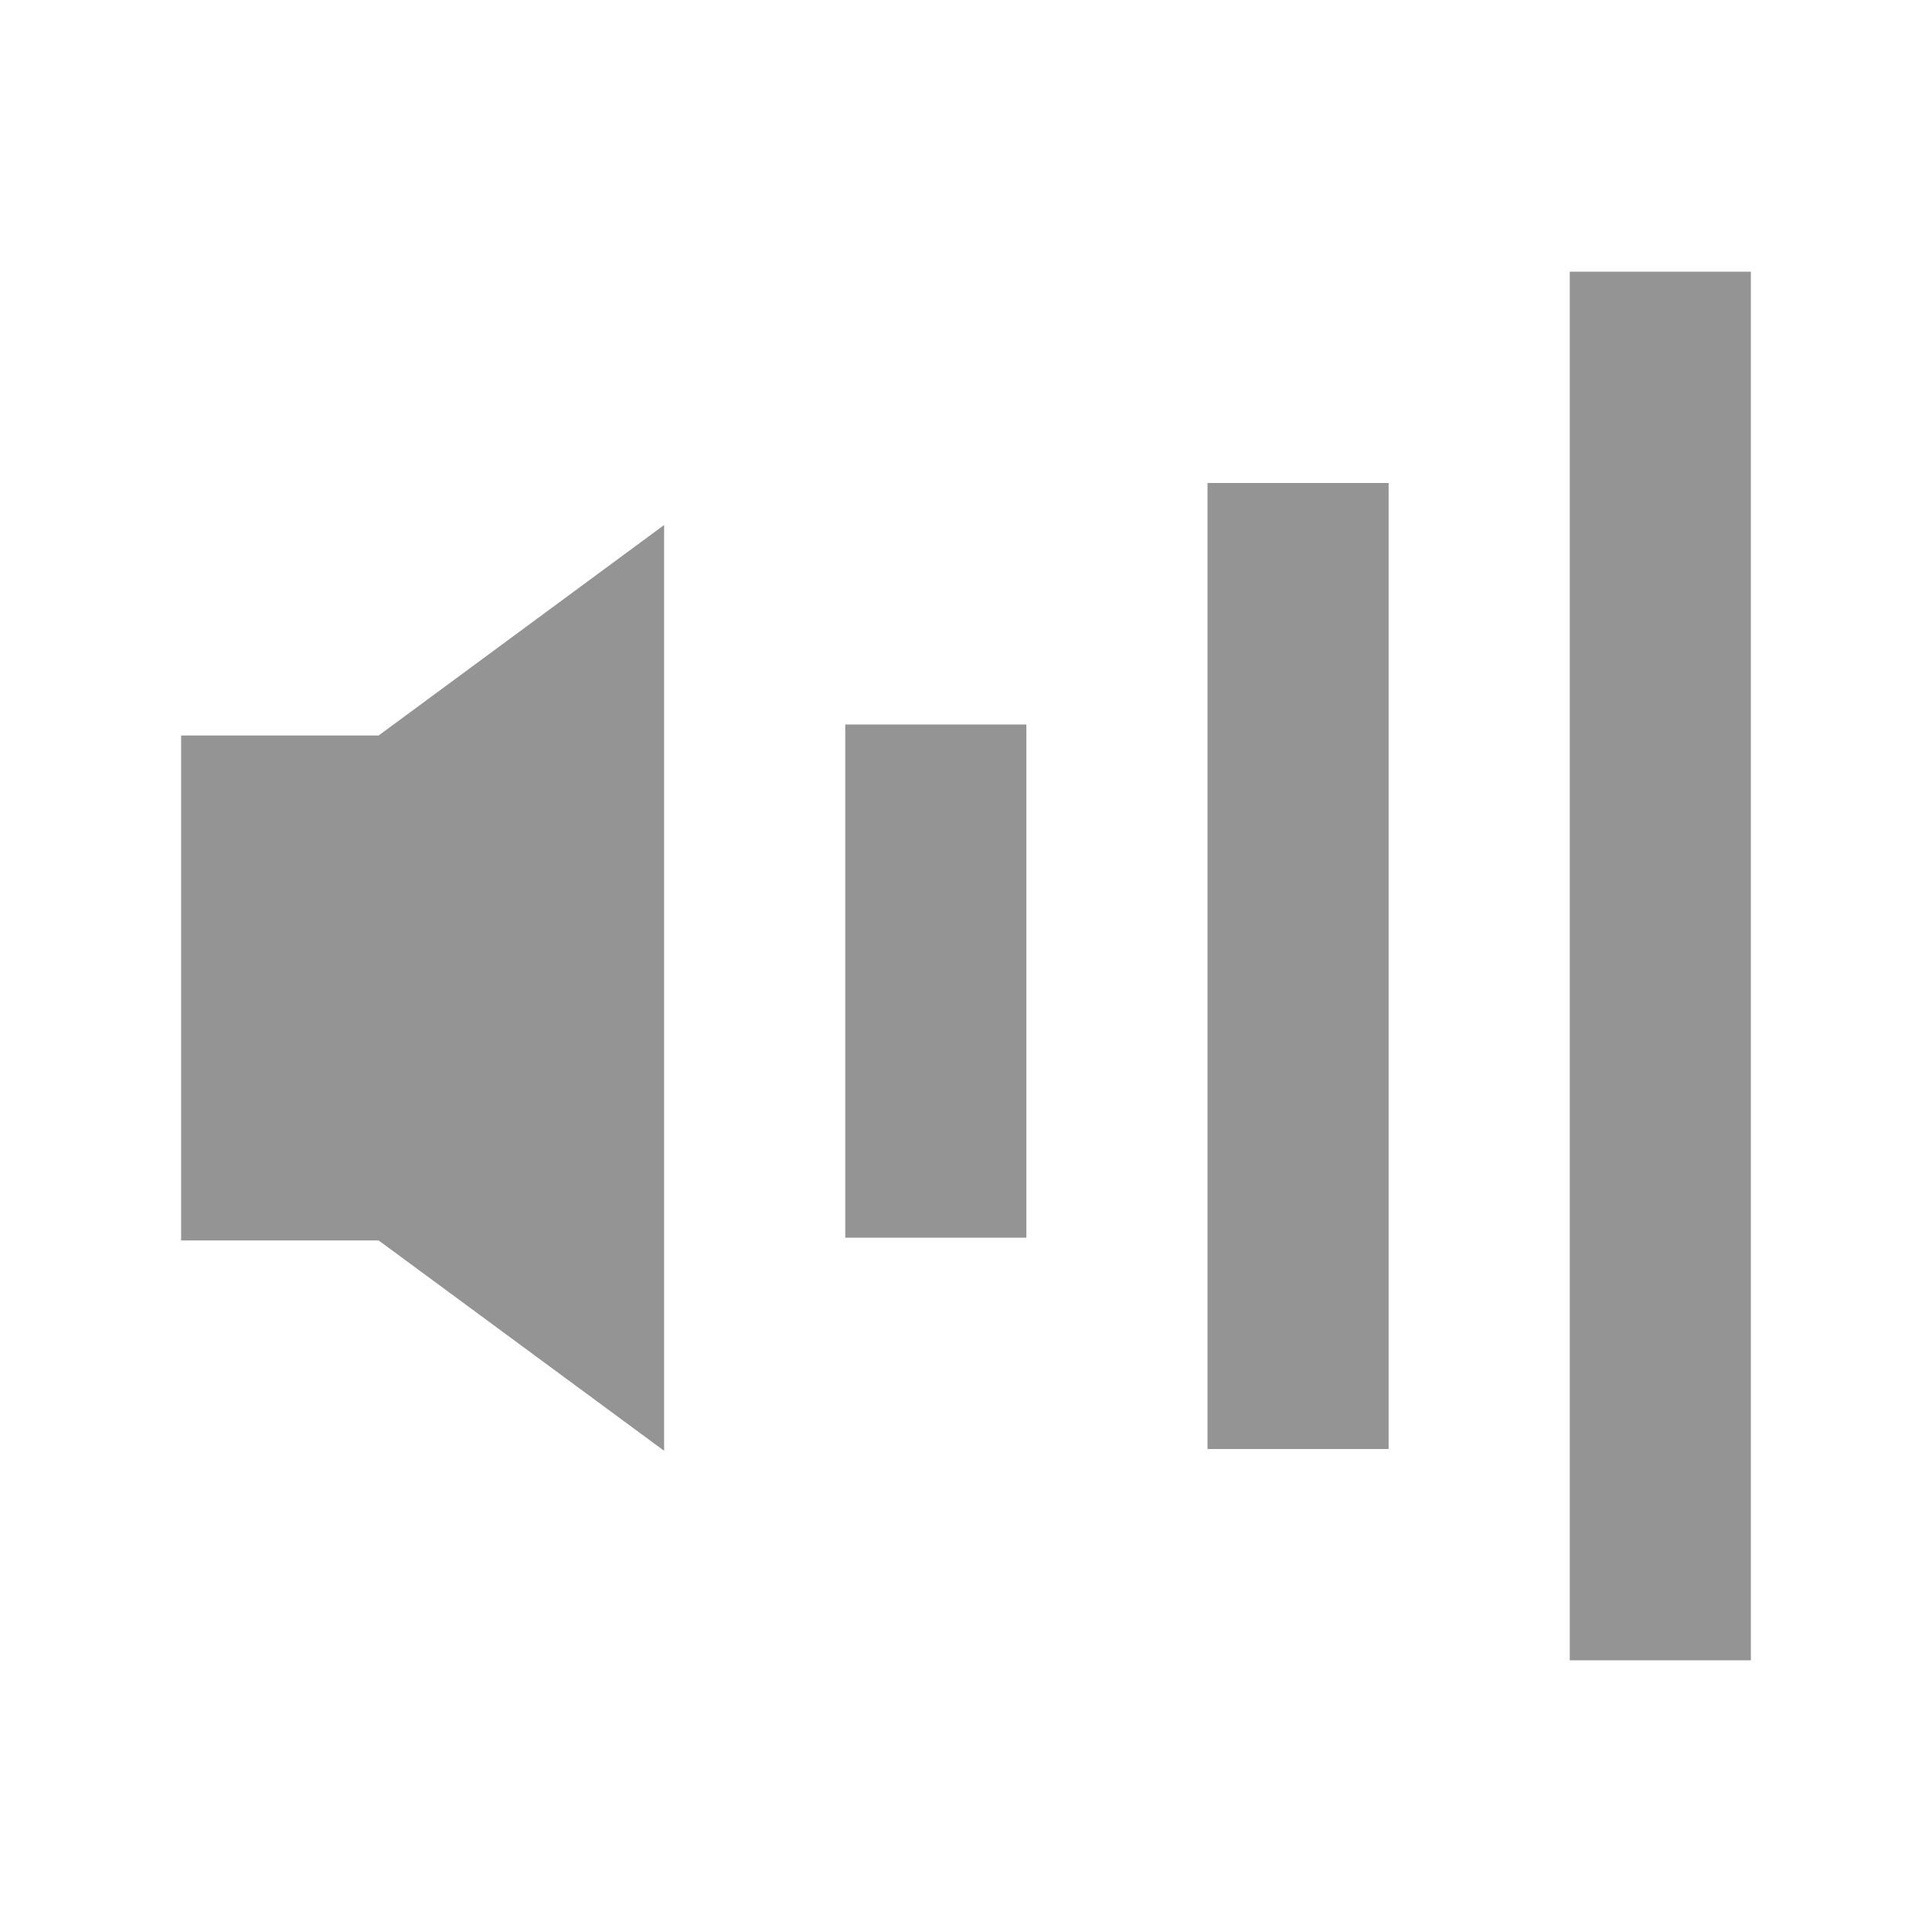
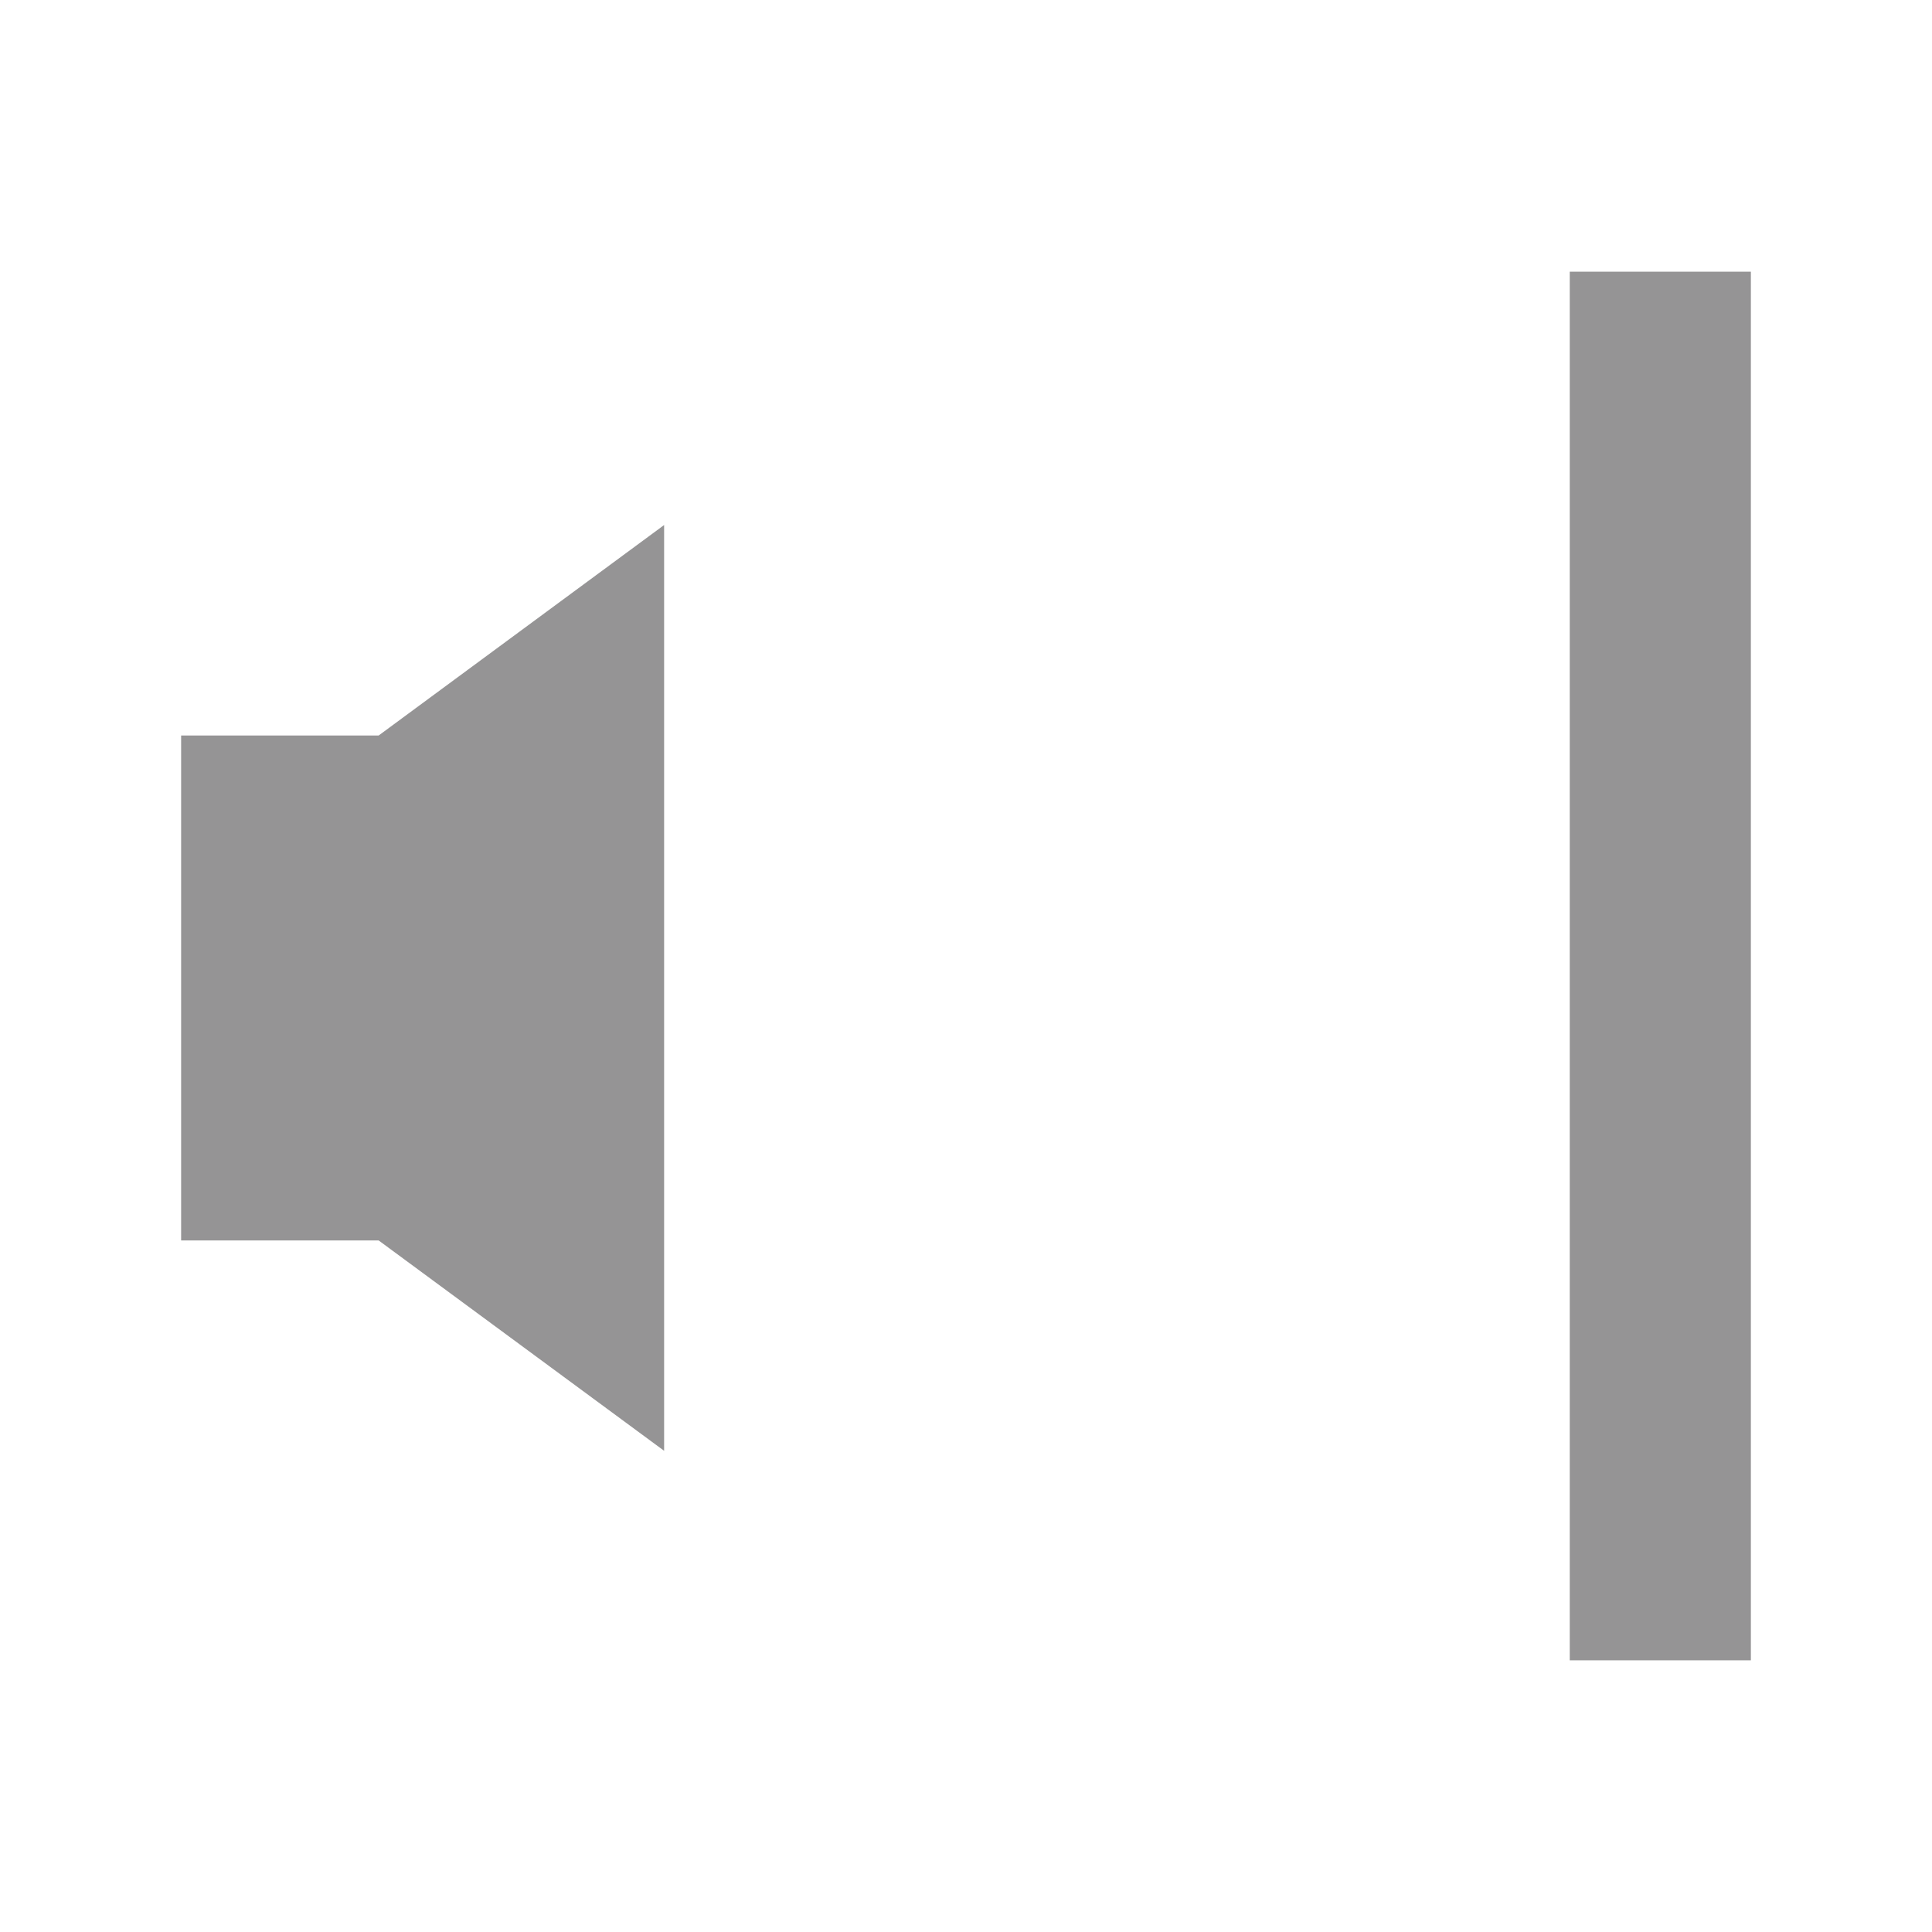
<svg xmlns="http://www.w3.org/2000/svg" xmlns:ns1="http://sodipodi.sourceforge.net/DTD/sodipodi-0.dtd" xmlns:ns2="http://www.inkscape.org/namespaces/inkscape" xmlns:xlink="http://www.w3.org/1999/xlink" version="1.0" width="16" height="16" id="svg4431" ns1:version="0.32" ns2:version="0.92.3 (2405546, 2018-03-11)" ns1:docname="audio-volume-off.svg" ns2:output_extension="org.inkscape.output.svg.inkscape">
  <ns1:namedview ns2:window-height="1017" ns2:window-width="1920" ns2:pageshadow="2" ns2:pageopacity="0" guidetolerance="10.0" gridtolerance="10.0" objecttolerance="10.0" borderopacity="1.0" bordercolor="#666666" pagecolor="#b1b1b1" id="base" showgrid="true" ns2:zoom="29.344931" ns2:cx="7.2430411" ns2:cy="5.3640594" ns2:window-x="0" ns2:window-y="30" ns2:current-layer="svg4431" ns2:window-maximized="1" showguides="true" ns2:guide-bbox="true">
    <ns2:grid type="xygrid" id="grid839" spacingx="0.05" spacingy="0.05" />
  </ns1:namedview>
  <defs id="defs4433">
    <linearGradient id="linearGradient3587-6-5">
      <stop id="stop3589-9-2" style="stop-color:#000000;stop-opacity:1" offset="0" />
      <stop id="stop3591-7-4" style="stop-color:#363636;stop-opacity:1" offset="1" />
    </linearGradient>
    <linearGradient x1="50.926" y1="11.648" x2="73.987" y2="11.648" id="linearGradient2390" xlink:href="#linearGradient3587-6-5" gradientUnits="userSpaceOnUse" gradientTransform="matrix(0,0.781,-0.734,0,28.209,-37.75)" />
    <linearGradient x1="9" y1="3" x2="9" y2="21" id="linearGradient2393" xlink:href="#linearGradient3587-6-5" gradientUnits="userSpaceOnUse" gradientTransform="translate(-2,-1)" />
    <linearGradient x1="50.926" y1="11.648" x2="73.987" y2="11.648" id="linearGradient3261" xlink:href="#linearGradient3587-6-5" gradientUnits="userSpaceOnUse" gradientTransform="matrix(0,0.781,-0.762,0,29.874,-36.75)" />
  </defs>
  <path style="fill:#1e1c1e;fill-opacity:0.471;fill-rule:evenodd;stroke:none;stroke-width:0.725px;stroke-linecap:butt;stroke-linejoin:miter;stroke-opacity:1" d="M 1.5,6.091 V 10.273 H 3.136 L 5.5,12.015 V 4.348 L 3.136,6.091 Z" id="path1368" ns2:connector-curvature="0" ns1:nodetypes="ccccccc" />
-   <path style="fill:#1e1c1e;fill-opacity:0.471;stroke:none;stroke-width:0.697px;stroke-linecap:butt;stroke-linejoin:miter;stroke-opacity:1" d="m 7,6 v 4.25 H 8.5 V 6 Z" id="path826" ns2:connector-curvature="0" ns1:nodetypes="ccccc" />
-   <path style="fill:#1e1c1e;fill-opacity:0.471;stroke:none;stroke-width:0.697px;stroke-linecap:butt;stroke-linejoin:miter;stroke-opacity:1" d="m 10,4 h 1.5 v 8 H 10 Z" id="path828" ns2:connector-curvature="0" ns1:nodetypes="ccccc" />
  <path style="fill:#1e1c1e;fill-opacity:0.471;stroke:none;stroke-width:0.697px;stroke-linecap:butt;stroke-linejoin:miter;stroke-opacity:1" d="m 13,2.25 h 1.5 v 11.5 H 13 Z" id="path830" ns2:connector-curvature="0" ns1:nodetypes="ccccc" />
</svg>